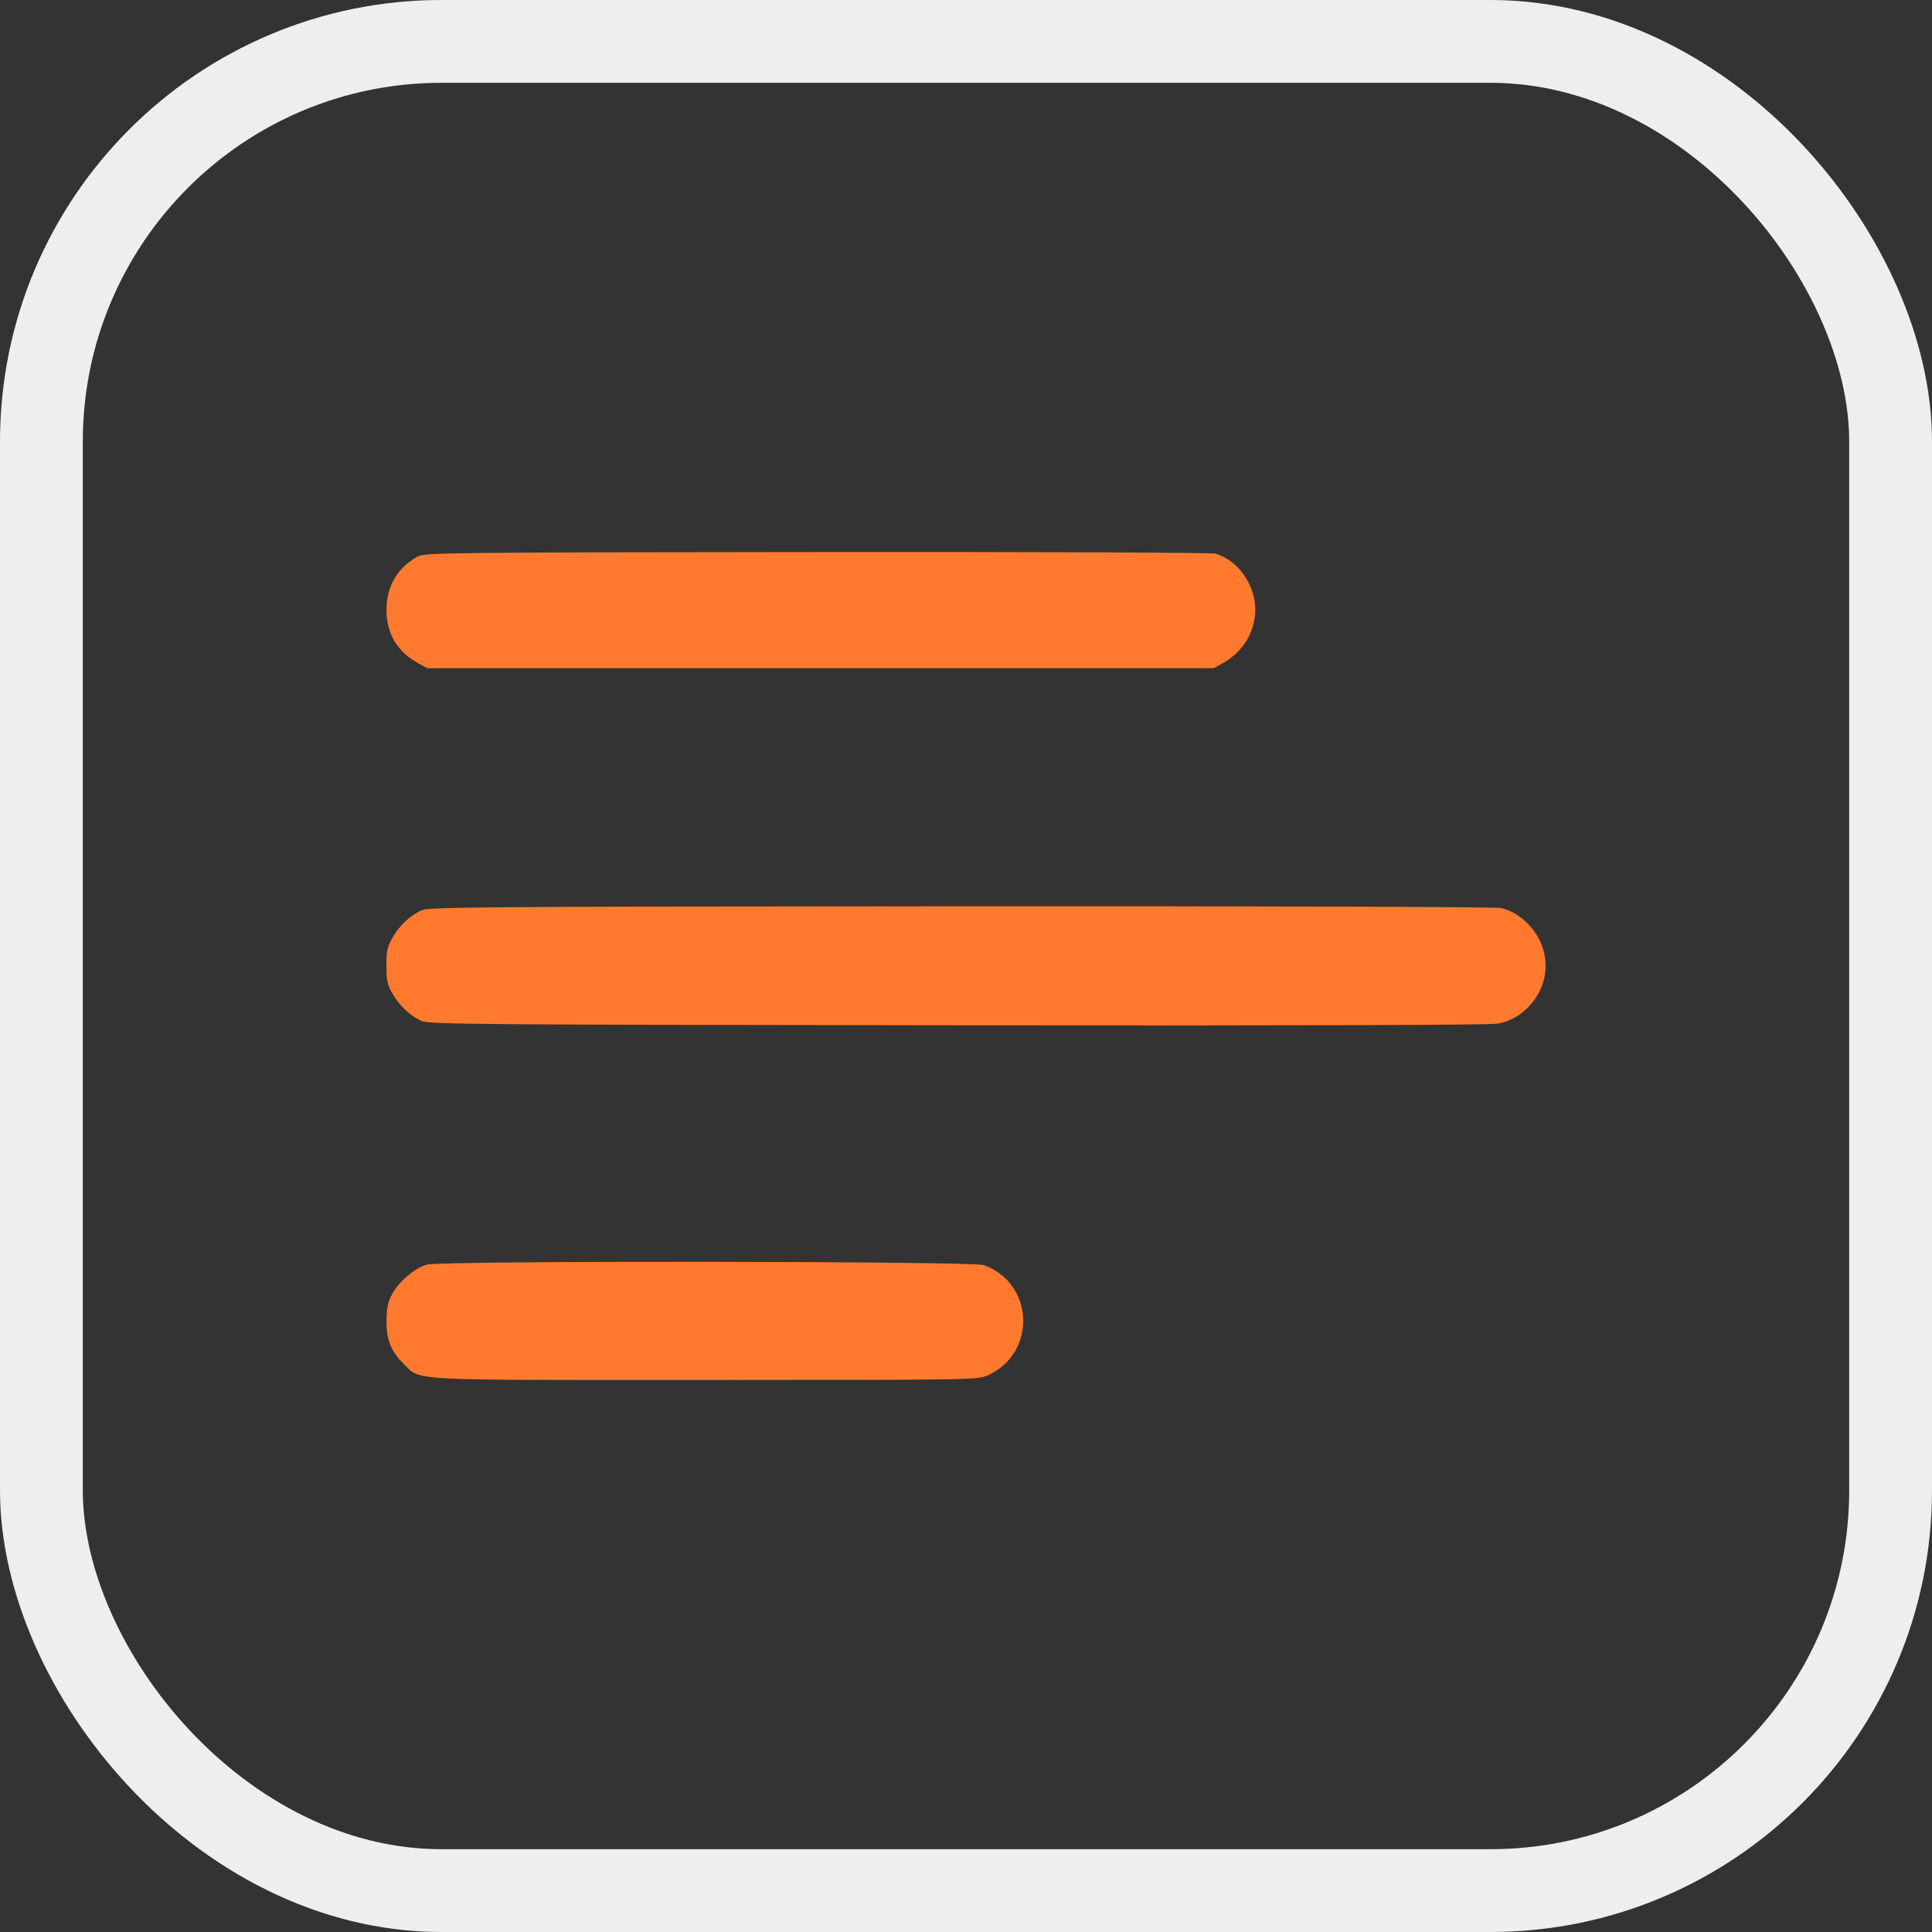
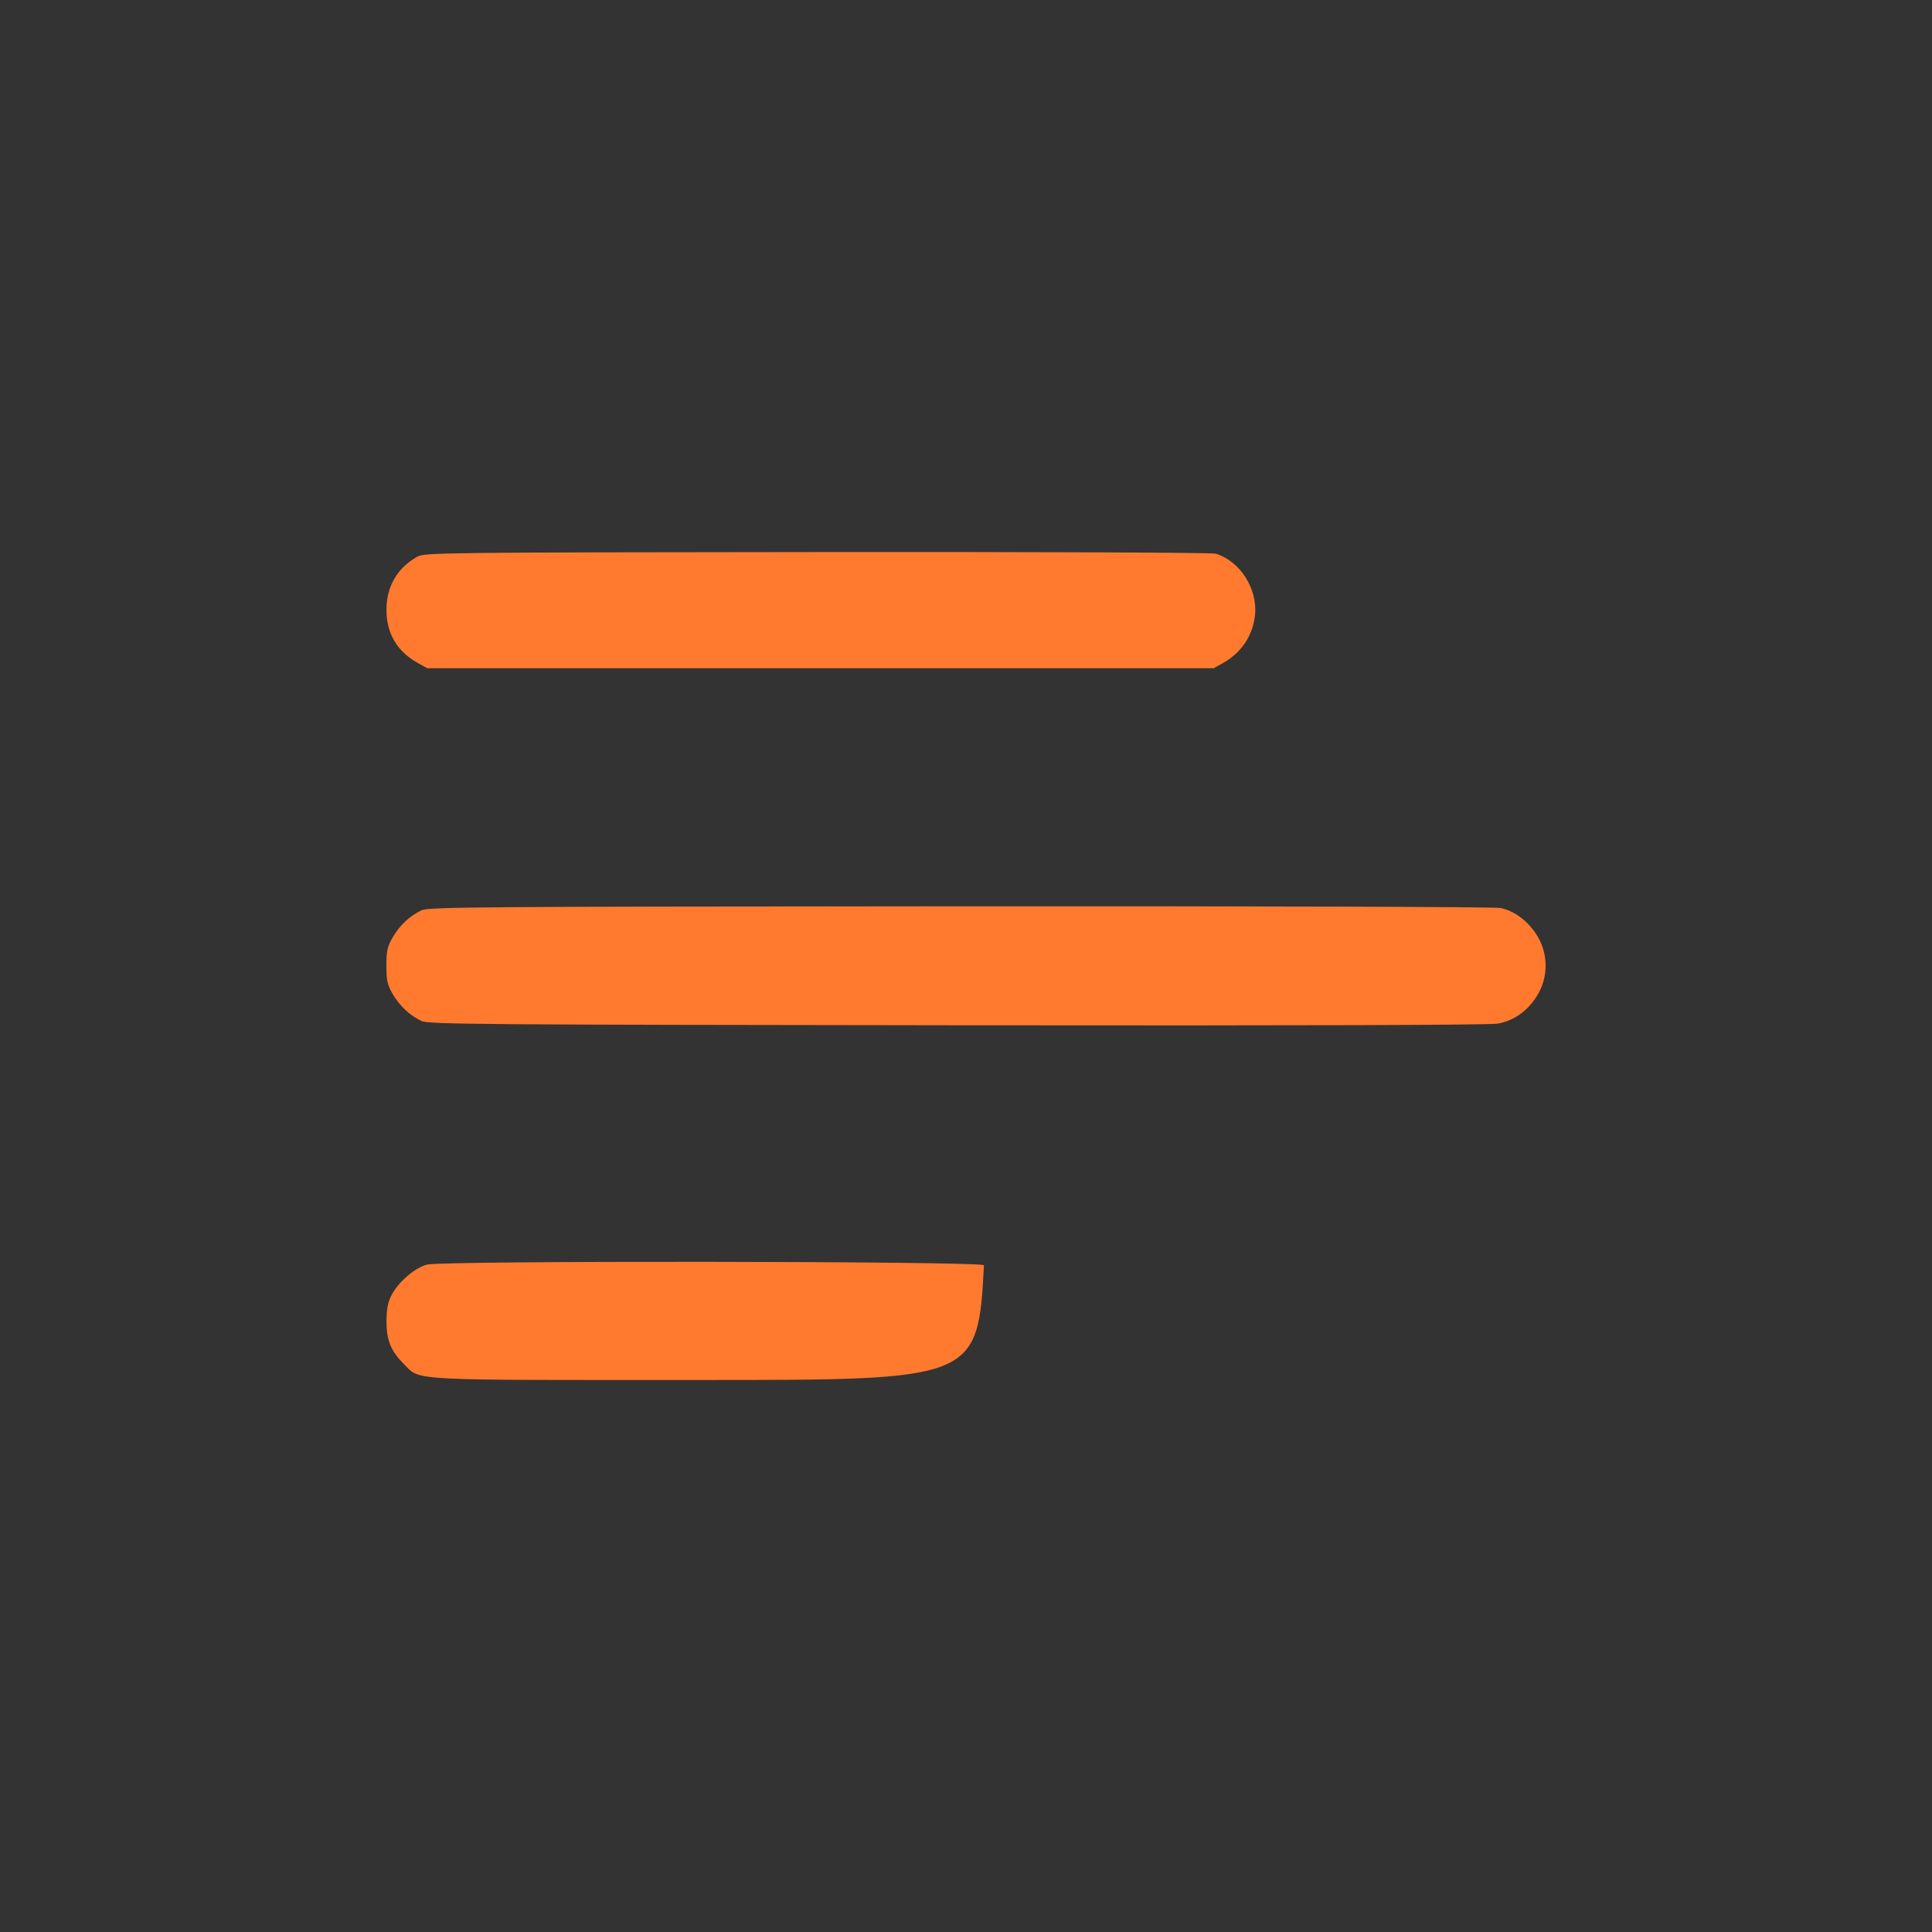
<svg xmlns="http://www.w3.org/2000/svg" width="35" height="35" viewBox="0 0 35 35" fill="none">
  <rect x="0" y="0" width="35" height="35" fill="#333333" stroke="none" />
-   <path fill-rule="evenodd" clip-rule="evenodd" d="M22.024 10.03C22.465 10.166 22.784 10.664 22.736 11.141C22.698 11.512 22.486 11.83 22.152 12.014L21.988 12.105H14.864H7.739L7.575 12.014C7.197 11.806 7.004 11.482 7.001 11.056C6.999 10.627 7.195 10.288 7.565 10.082C7.691 10.012 8.095 10.007 14.802 10.001C18.709 9.997 21.959 10.01 22.024 10.03ZM27.183 16.449C27.425 16.498 27.665 16.673 27.827 16.919C28.058 17.27 28.058 17.718 27.827 18.068C27.655 18.328 27.421 18.49 27.14 18.543C26.989 18.571 23.682 18.581 17.346 18.574C8.683 18.564 7.767 18.557 7.636 18.496C7.424 18.397 7.238 18.223 7.112 18.003C7.017 17.838 7 17.761 7 17.494C7 17.227 7.017 17.15 7.112 16.984C7.238 16.765 7.424 16.59 7.636 16.491C7.767 16.43 8.68 16.424 17.389 16.418C22.828 16.415 27.078 16.428 27.183 16.449ZM17.825 22.919C18.736 23.252 18.784 24.505 17.902 24.913C17.72 24.998 17.659 24.999 12.787 25C7.295 25.001 7.627 25.018 7.318 24.712C7.081 24.477 7 24.277 7.002 23.931C7.003 23.713 7.026 23.593 7.092 23.464C7.216 23.224 7.516 22.965 7.737 22.909C8.019 22.836 17.625 22.846 17.825 22.919Z" fill="#FF7A2F" />
-   <rect x="0.75" y="0.75" width="33.5" height="33.5" rx="7.25" stroke="#EEEEEE" stroke-width="1.5" />
+   <path fill-rule="evenodd" clip-rule="evenodd" d="M22.024 10.03C22.465 10.166 22.784 10.664 22.736 11.141C22.698 11.512 22.486 11.83 22.152 12.014L21.988 12.105H14.864H7.739L7.575 12.014C7.197 11.806 7.004 11.482 7.001 11.056C6.999 10.627 7.195 10.288 7.565 10.082C7.691 10.012 8.095 10.007 14.802 10.001C18.709 9.997 21.959 10.01 22.024 10.03ZM27.183 16.449C27.425 16.498 27.665 16.673 27.827 16.919C28.058 17.27 28.058 17.718 27.827 18.068C27.655 18.328 27.421 18.49 27.14 18.543C26.989 18.571 23.682 18.581 17.346 18.574C8.683 18.564 7.767 18.557 7.636 18.496C7.424 18.397 7.238 18.223 7.112 18.003C7.017 17.838 7 17.761 7 17.494C7 17.227 7.017 17.15 7.112 16.984C7.238 16.765 7.424 16.59 7.636 16.491C7.767 16.43 8.68 16.424 17.389 16.418C22.828 16.415 27.078 16.428 27.183 16.449ZM17.825 22.919C17.72 24.998 17.659 24.999 12.787 25C7.295 25.001 7.627 25.018 7.318 24.712C7.081 24.477 7 24.277 7.002 23.931C7.003 23.713 7.026 23.593 7.092 23.464C7.216 23.224 7.516 22.965 7.737 22.909C8.019 22.836 17.625 22.846 17.825 22.919Z" fill="#FF7A2F" />
</svg>